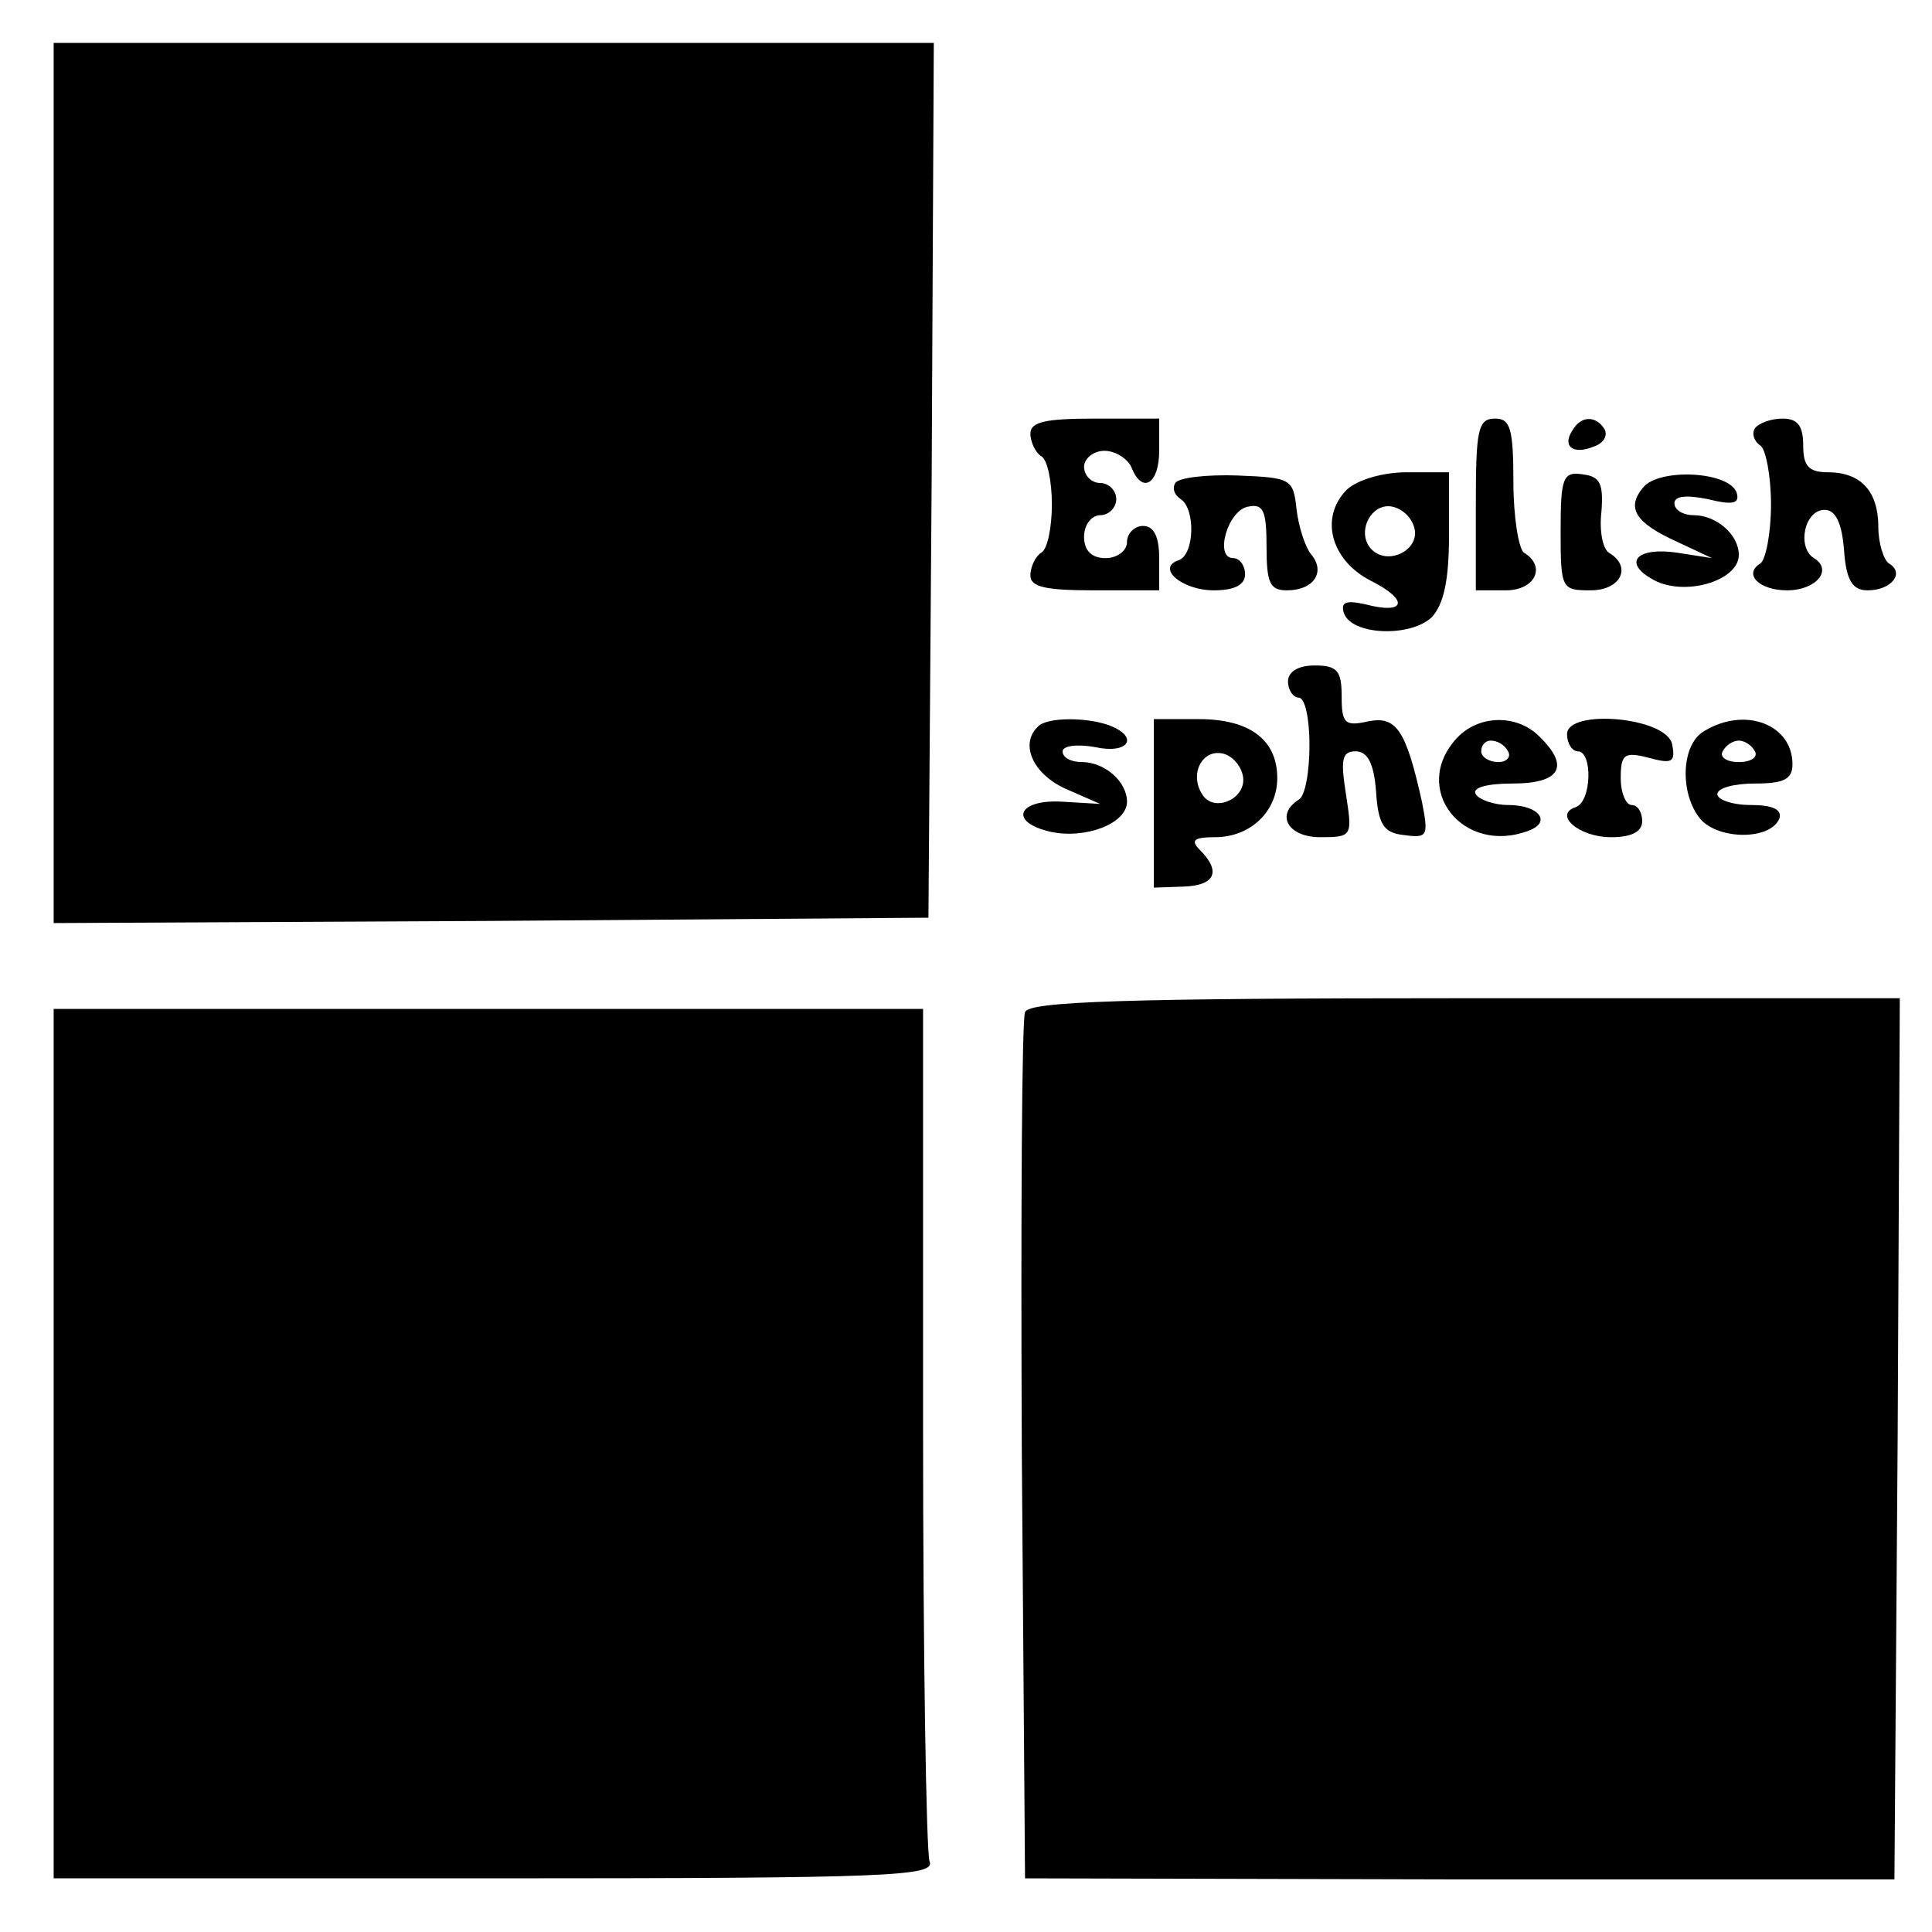
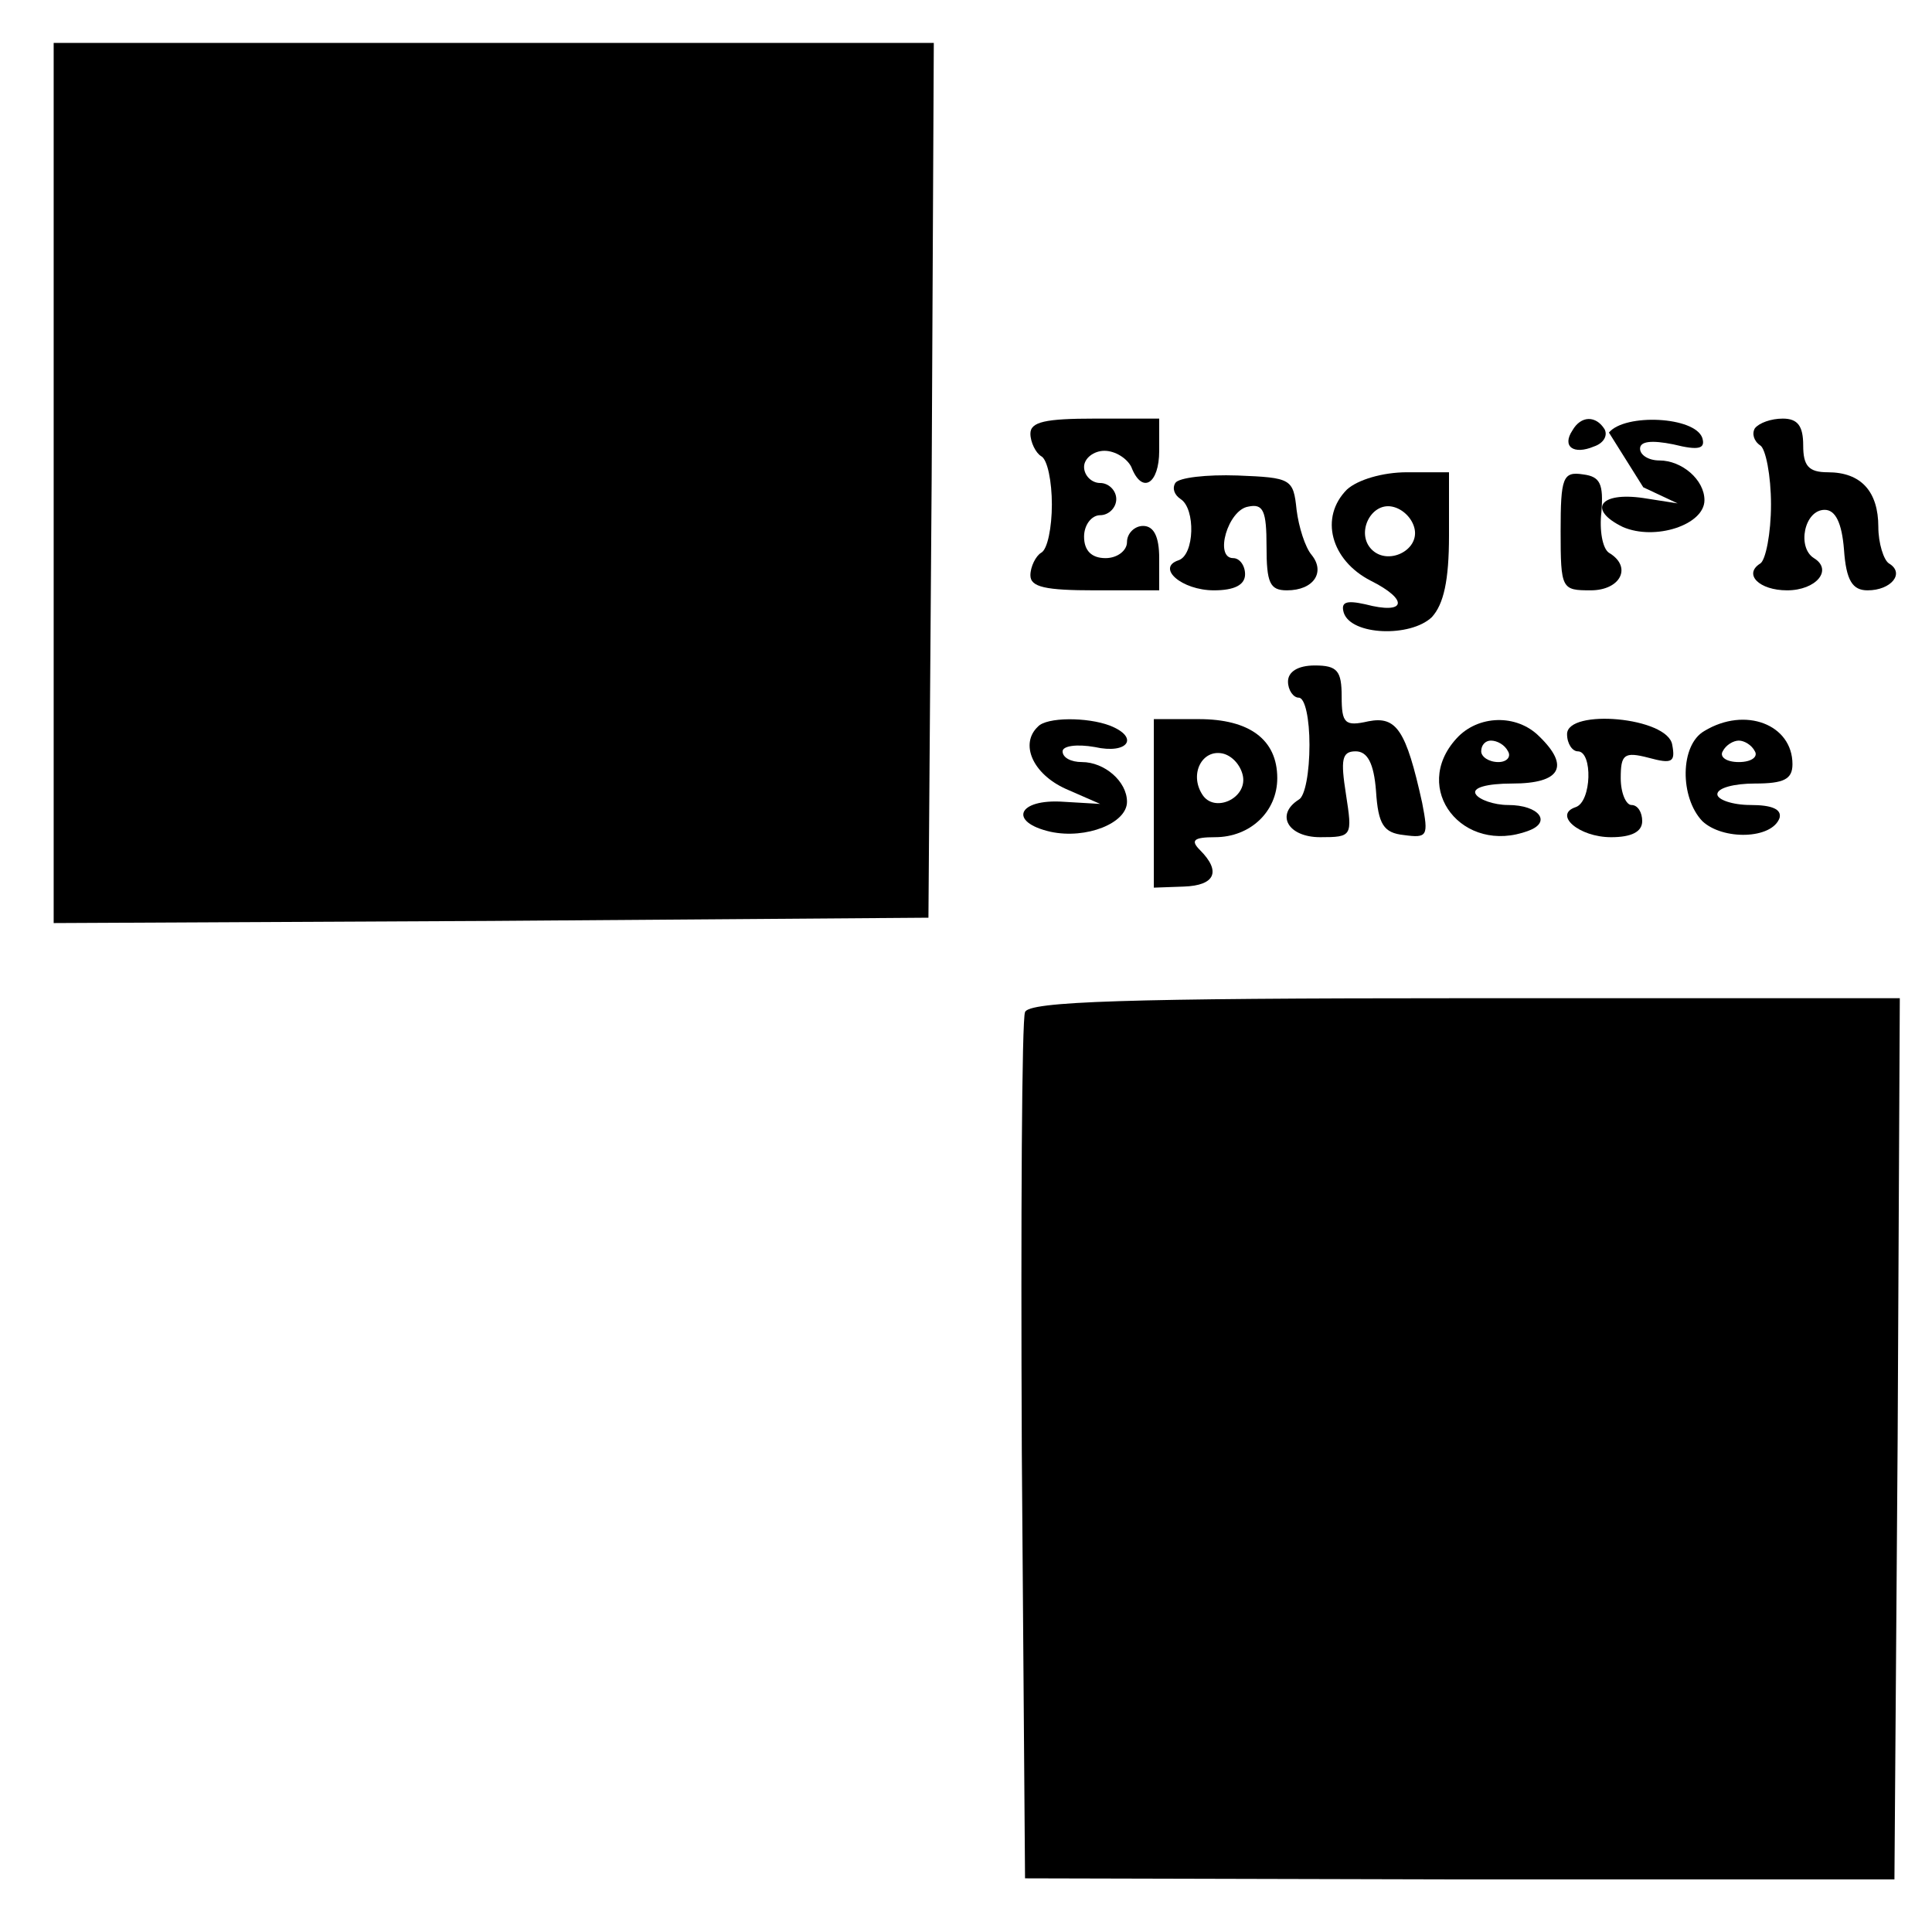
<svg xmlns="http://www.w3.org/2000/svg" version="1.0" width="180pt" height="180pt" viewBox="0 0 180 180" preserveAspectRatio="xMidYMid meet">
  <g transform="translate(0,180) scale(0.1,-0.1)" fill="#000000" stroke="none">
    <path d="M50 1350 l0 -410 408 2 407 3 3 408 2 407 -410 0 -410 0 0 -410z" />
    <path d="M960 1396 c0 -8 5 -18 10 -21 6 -3 10 -24 10 -45 0 -21 -4 -42 -10 -45 -5 -3 -10 -13 -10 -21 0 -11 14 -14 60 -14 l60 0 0 30 c0 20 -5 30 -15 30 -8 0 -15 -7 -15 -15 0 -8 -9 -15 -20 -15 -13 0 -20 7 -20 20 0 11 7 20 15 20 8 0 15 7 15 15 0 8 -7 15 -15 15 -8 0 -15 7 -15 15 0 8 9 15 19 15 10 0 21 -7 25 -15 10 -26 26 -16 26 15 l0 30 -60 0 c-46 0 -60 -3 -60 -14z" />
-     <path d="M1375 1330 l0 -80 28 0 c27 0 38 22 17 35 -5 3 -10 33 -10 66 0 50 -3 59 -17 59 -16 0 -18 -10 -18 -80z" />
    <path d="M1465 1399 c-10 -15 1 -23 20 -15 9 3 13 10 10 16 -8 13 -22 13 -30 -1z" />
    <path d="M1635 1401 c-3 -5 -1 -12 5 -16 5 -3 10 -28 10 -55 0 -27 -5 -52 -10 -55 -16 -10 -1 -25 25 -25 27 0 43 19 25 30 -16 10 -9 45 10 45 10 0 16 -12 18 -37 2 -29 8 -38 22 -38 22 0 35 16 20 25 -5 3 -10 19 -10 34 0 33 -16 51 -47 51 -18 0 -23 6 -23 25 0 18 -5 25 -19 25 -11 0 -22 -4 -26 -9z" />
    <path d="M1095 1350 c-3 -5 -1 -11 5 -15 14 -9 13 -52 -2 -57 -21 -7 3 -28 33 -28 19 0 29 5 29 15 0 8 -5 15 -11 15 -18 0 -5 45 14 48 14 3 17 -4 17 -37 0 -34 3 -41 19 -41 25 0 36 17 23 33 -6 7 -12 26 -14 42 -3 29 -5 30 -55 32 -29 1 -55 -2 -58 -7z" />
    <path d="M1255 1344 c-26 -26 -15 -66 22 -85 36 -18 33 -32 -5 -22 -18 4 -23 2 -20 -8 7 -21 62 -23 82 -4 11 12 16 34 16 76 l0 59 -39 0 c-23 0 -46 -7 -56 -16z m63 -37 c4 -20 -25 -34 -40 -19 -15 15 -1 44 19 40 10 -2 19 -11 21 -21z" />
    <path d="M1454 1305 c0 -54 1 -55 28 -55 28 0 39 22 17 35 -6 4 -9 21 -7 38 2 26 -1 33 -17 35 -19 3 -21 -3 -21 -53z" />
-     <path d="M1531 1346 c-16 -19 -8 -33 32 -51 l32 -15 -32 5 c-41 6 -52 -11 -19 -27 30 -13 76 2 76 25 0 19 -21 37 -42 37 -10 0 -18 5 -18 11 0 7 11 8 31 4 24 -6 30 -4 27 6 -7 20 -72 23 -87 5z" />
+     <path d="M1531 1346 l32 -15 -32 5 c-41 6 -52 -11 -19 -27 30 -13 76 2 76 25 0 19 -21 37 -42 37 -10 0 -18 5 -18 11 0 7 11 8 31 4 24 -6 30 -4 27 6 -7 20 -72 23 -87 5z" />
    <path d="M1200 1165 c0 -8 5 -15 10 -15 6 0 10 -20 10 -44 0 -25 -4 -48 -10 -51 -22 -14 -10 -35 20 -35 30 0 30 1 24 40 -5 32 -4 40 9 40 11 0 17 -11 19 -37 2 -31 7 -39 26 -41 22 -3 23 -1 17 30 -15 68 -24 81 -50 76 -22 -5 -25 -2 -25 23 0 24 -4 29 -25 29 -16 0 -25 -6 -25 -15z" />
    <path d="M967 1123 c-17 -16 -5 -44 26 -58 l32 -14 -34 2 c-43 3 -52 -19 -12 -28 33 -7 71 8 71 28 0 19 -21 37 -42 37 -10 0 -18 4 -18 10 0 5 13 7 30 4 31 -7 42 9 14 20 -21 8 -59 8 -67 -1z" />
    <path d="M1075 1051 l0 -78 28 1 c29 1 35 14 15 34 -9 9 -6 12 14 12 33 0 58 24 58 55 0 36 -26 55 -73 55 l-42 0 0 -79z m83 26 c4 -21 -27 -35 -38 -17 -12 19 0 42 19 38 9 -2 17 -11 19 -21z" />
    <path d="M1357 1112 c-43 -47 6 -109 67 -86 22 8 10 24 -19 24 -13 0 -27 5 -30 10 -4 6 10 10 34 10 45 0 54 16 25 44 -21 21 -57 20 -77 -2z m48 -12 c3 -5 -1 -10 -9 -10 -9 0 -16 5 -16 10 0 6 4 10 9 10 6 0 13 -4 16 -10z" />
    <path d="M1460 1116 c0 -9 5 -16 10 -16 14 0 13 -47 -2 -52 -21 -7 3 -28 33 -28 19 0 29 5 29 15 0 8 -4 15 -10 15 -5 0 -10 11 -10 25 0 22 3 25 26 19 22 -6 25 -4 22 12 -4 26 -98 34 -98 10z" />
    <path d="M1588 1119 c-23 -13 -23 -62 -2 -84 19 -18 65 -17 72 3 2 8 -7 12 -27 12 -17 0 -31 5 -31 10 0 6 16 10 35 10 27 0 35 4 35 18 0 37 -44 54 -82 31z m47 -19 c3 -5 -3 -10 -15 -10 -12 0 -18 5 -15 10 3 6 10 10 15 10 5 0 12 -4 15 -10z" />
    <path d="M955 857 c-3 -6 -4 -191 -3 -410 l3 -397 405 -1 405 0 3 411 2 410 -405 0 c-316 0 -407 -3 -410 -13z" />
-     <path d="M50 455 l0 -405 411 0 c371 0 411 2 405 16 -3 9 -6 191 -6 405 l0 389 -405 0 -405 0 0 -405z" />
  </g>
</svg>